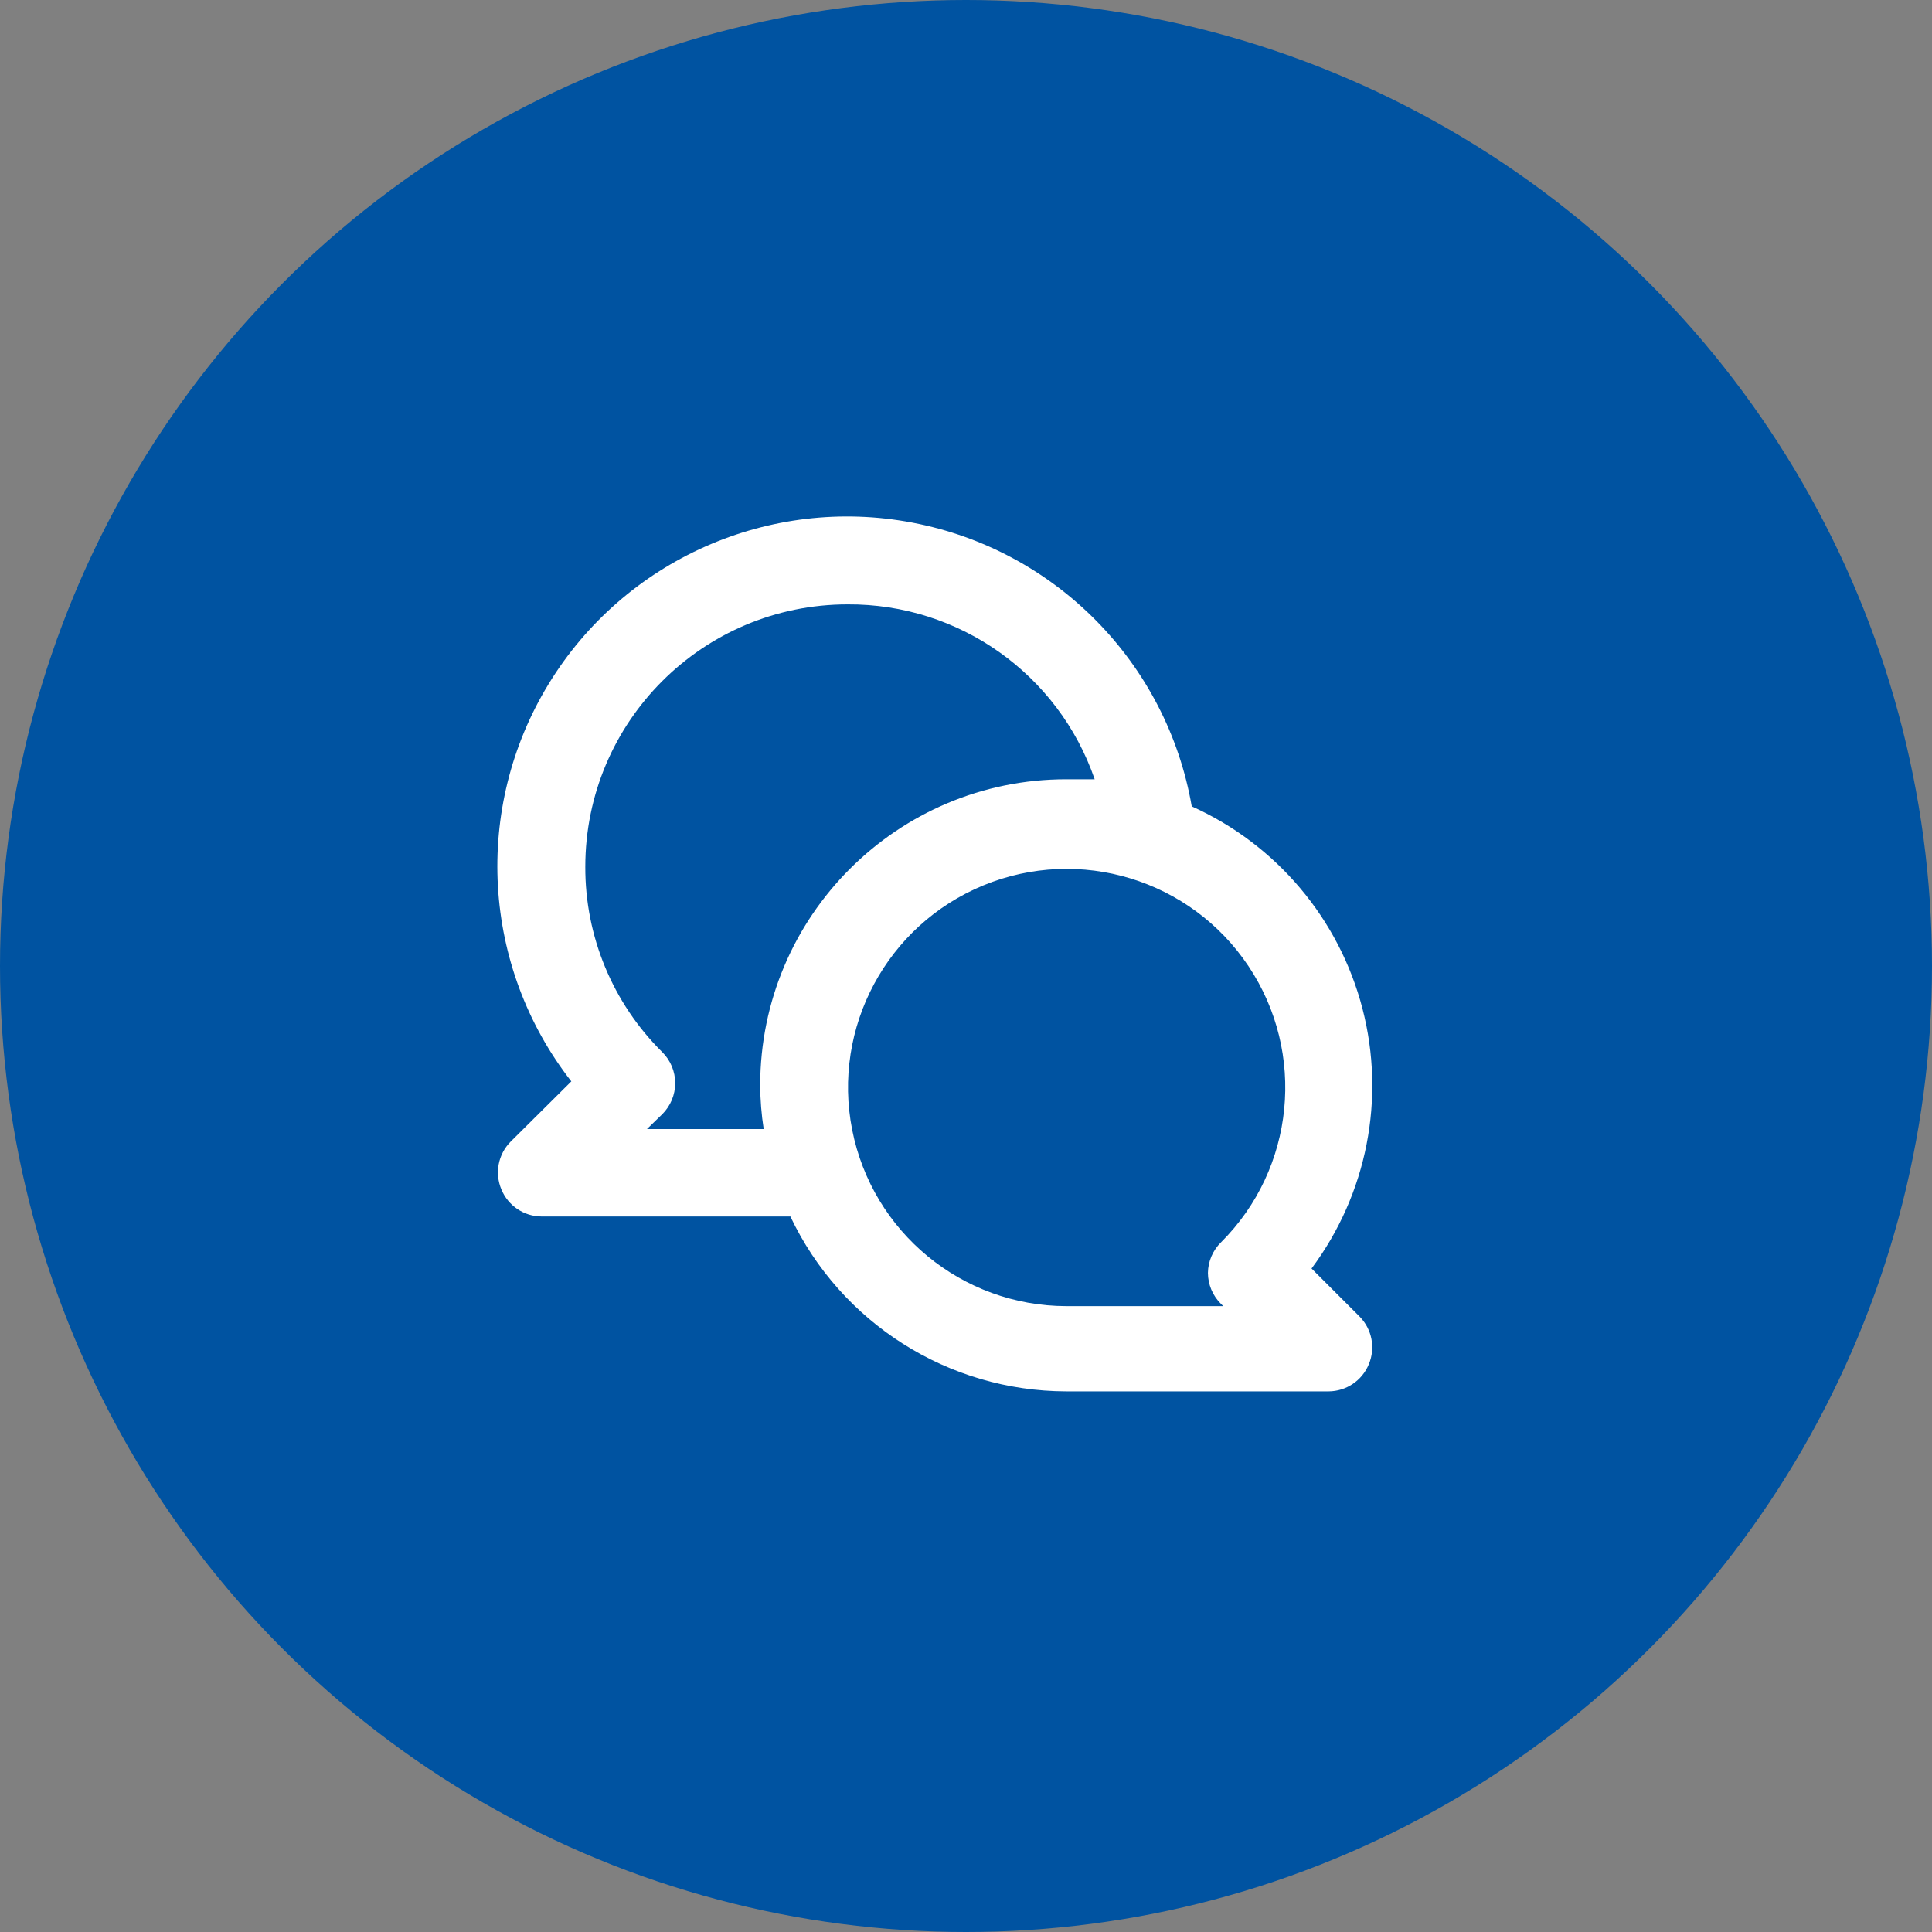
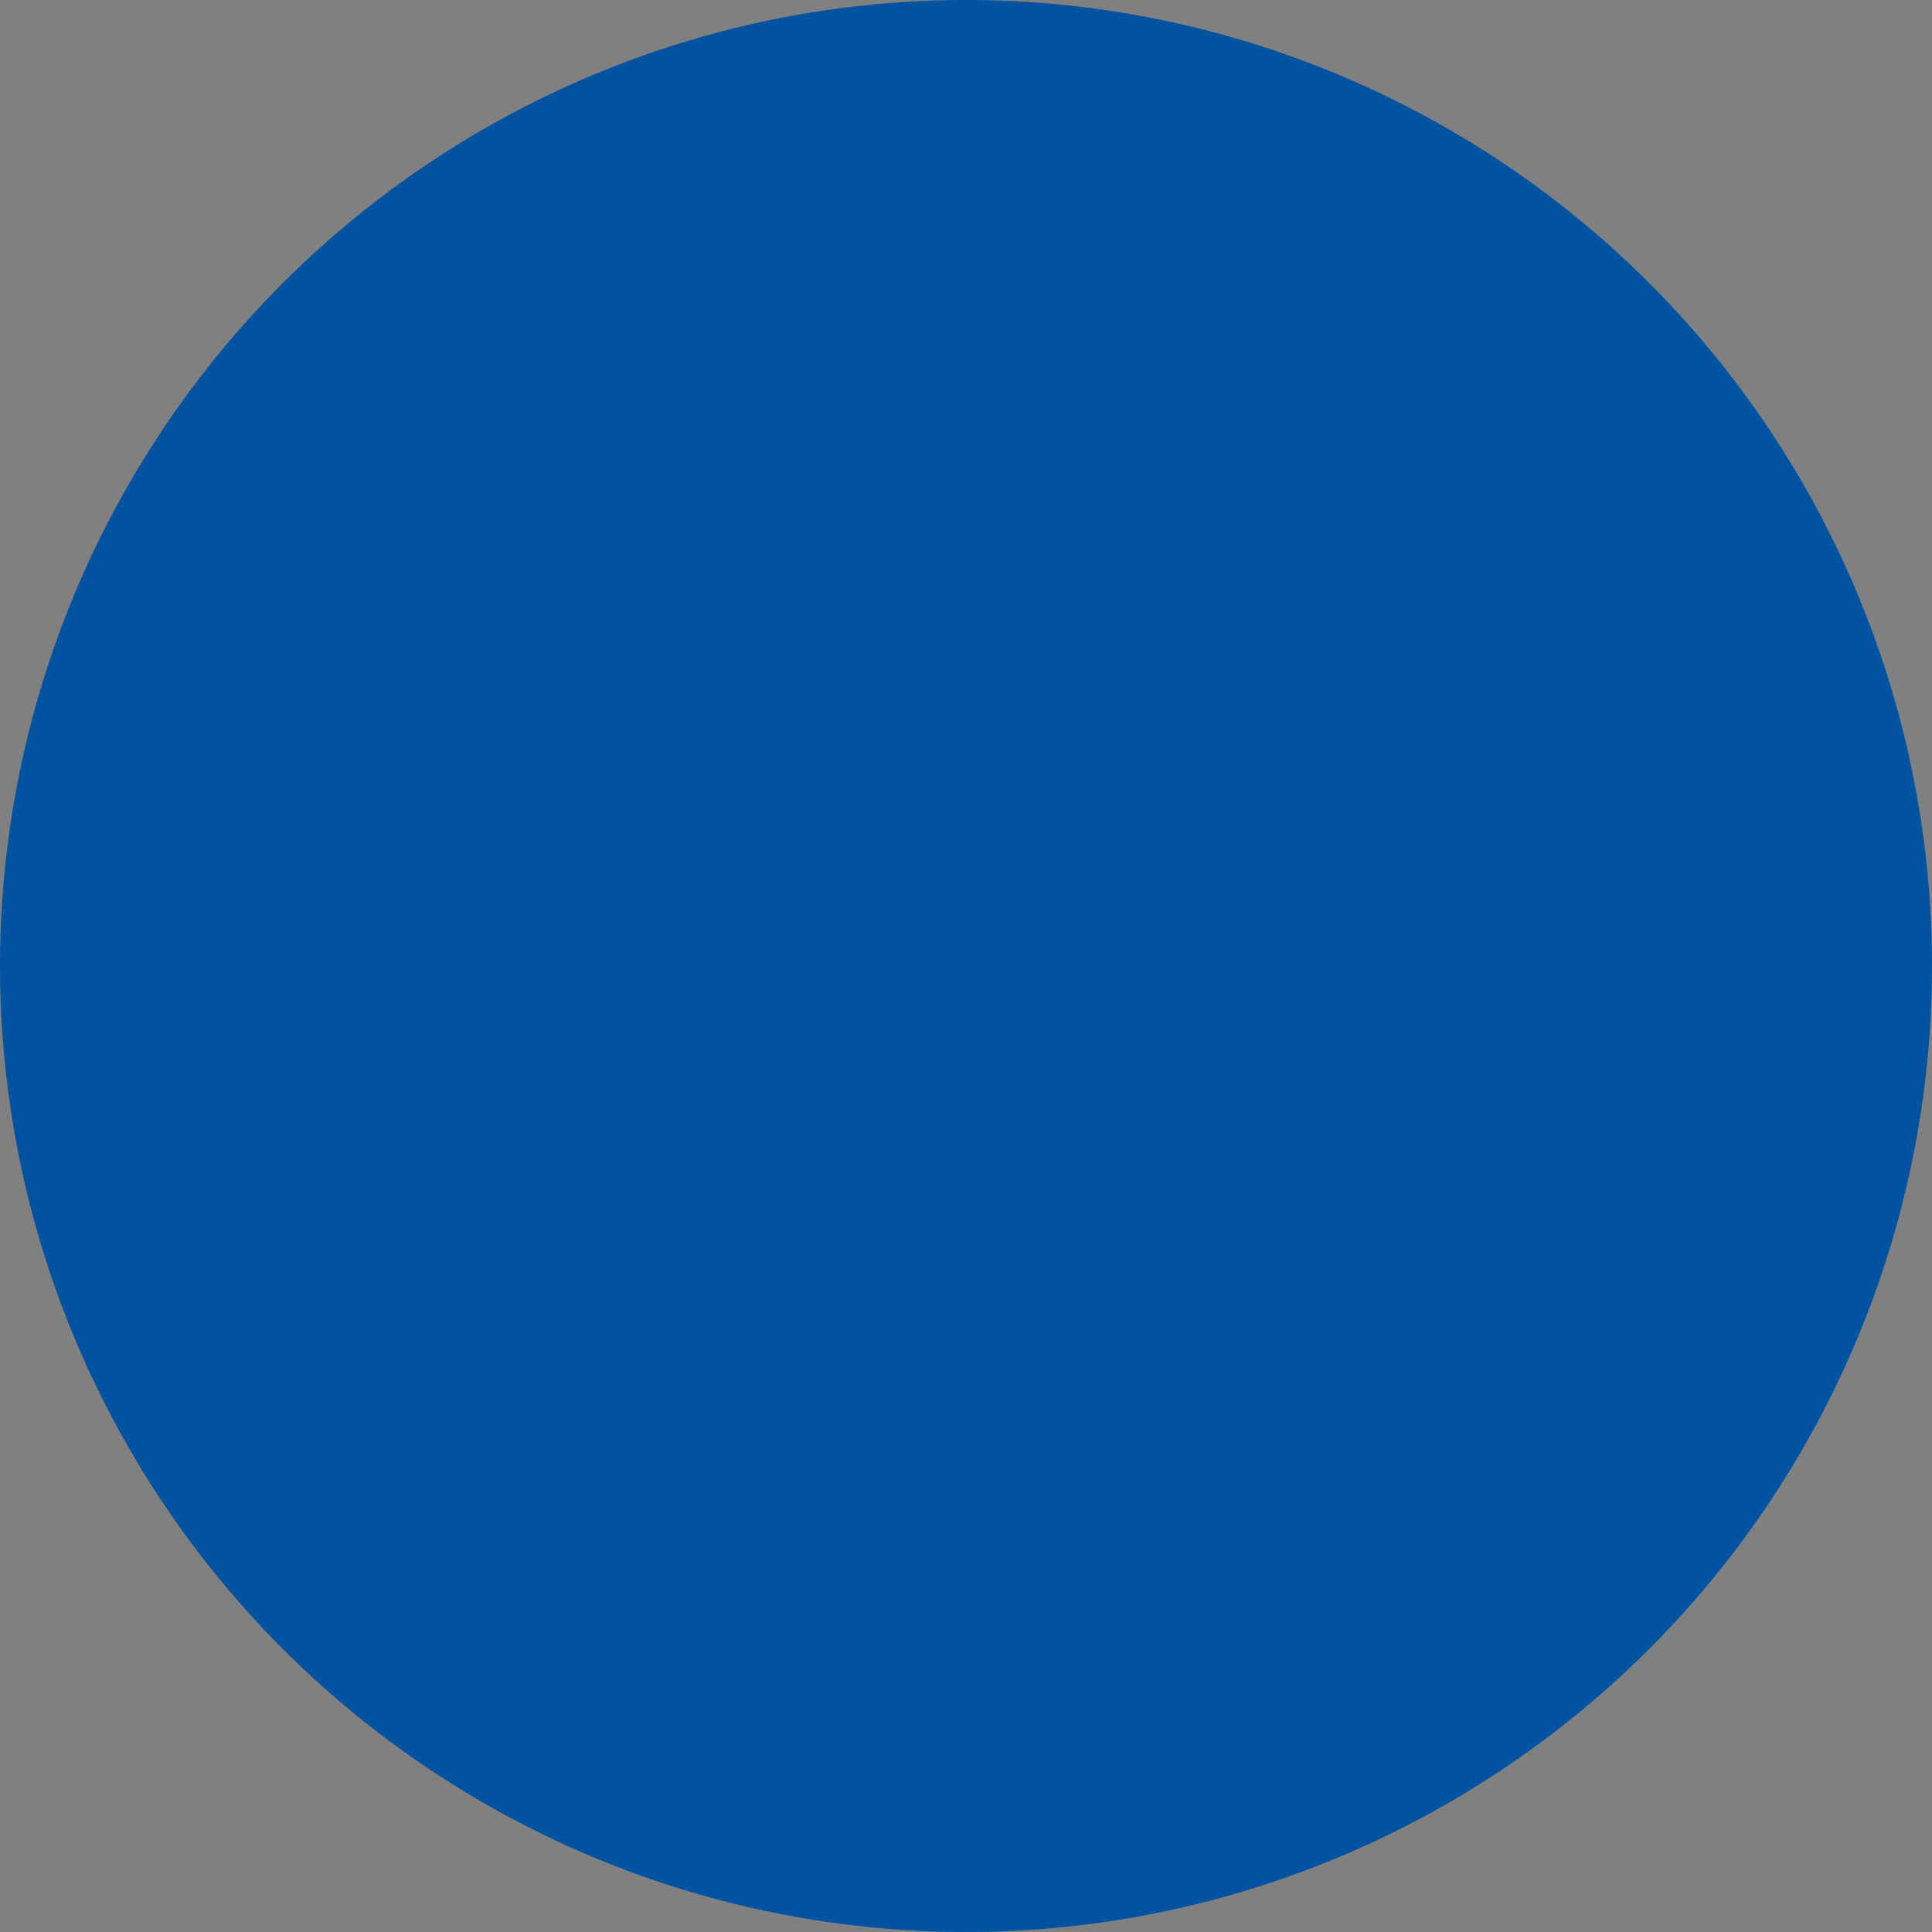
<svg xmlns="http://www.w3.org/2000/svg" width="101" height="101" viewBox="0 0 101 101" fill="none">
  <rect x="0" y="0" width="101" height="101" fill="#808080" stroke="none" />
  <circle cx="50.5" cy="50.5" r="50.5" fill="#0053A1" />
-   <path fill-rule="evenodd" clip-rule="evenodd" d="M68.564 66.315C71.466 62.426 72.445 57.43 71.228 52.733C70.01 48.036 66.727 44.145 62.301 42.155C60.998 34.655 55.183 28.747 47.705 27.323C40.226 25.9 32.648 29.259 28.68 35.756C24.712 42.254 25.185 50.529 29.867 56.532L26.69 59.687C26.041 60.344 25.852 61.327 26.21 62.178C26.561 63.032 27.39 63.591 28.313 63.595H41.319C43.962 69.168 49.573 72.725 55.741 72.738H69.456C70.378 72.734 71.208 72.175 71.558 71.321C71.916 70.47 71.727 69.487 71.079 68.83L68.564 66.315ZM39.741 56.738C39.745 57.504 39.806 58.268 39.924 59.024H33.821L34.621 58.247C35.054 57.818 35.297 57.233 35.297 56.624C35.297 56.014 35.054 55.43 34.621 55.001C32.034 52.442 30.584 48.949 30.598 45.31C30.598 37.735 36.739 31.595 44.313 31.595C50.132 31.56 55.327 35.238 57.227 40.738C56.724 40.738 56.244 40.738 55.741 40.738C46.905 40.738 39.741 47.902 39.741 56.738ZM63.833 68.167L63.947 68.281H55.741C50.29 68.271 45.604 64.412 44.549 59.063C43.494 53.715 46.364 48.366 51.404 46.287C56.444 44.209 62.251 45.979 65.273 50.516C68.296 55.053 67.693 61.094 63.833 64.944C63.402 65.366 63.156 65.941 63.147 66.544C63.15 67.155 63.397 67.739 63.833 68.167Z" fill="white" />
</svg>